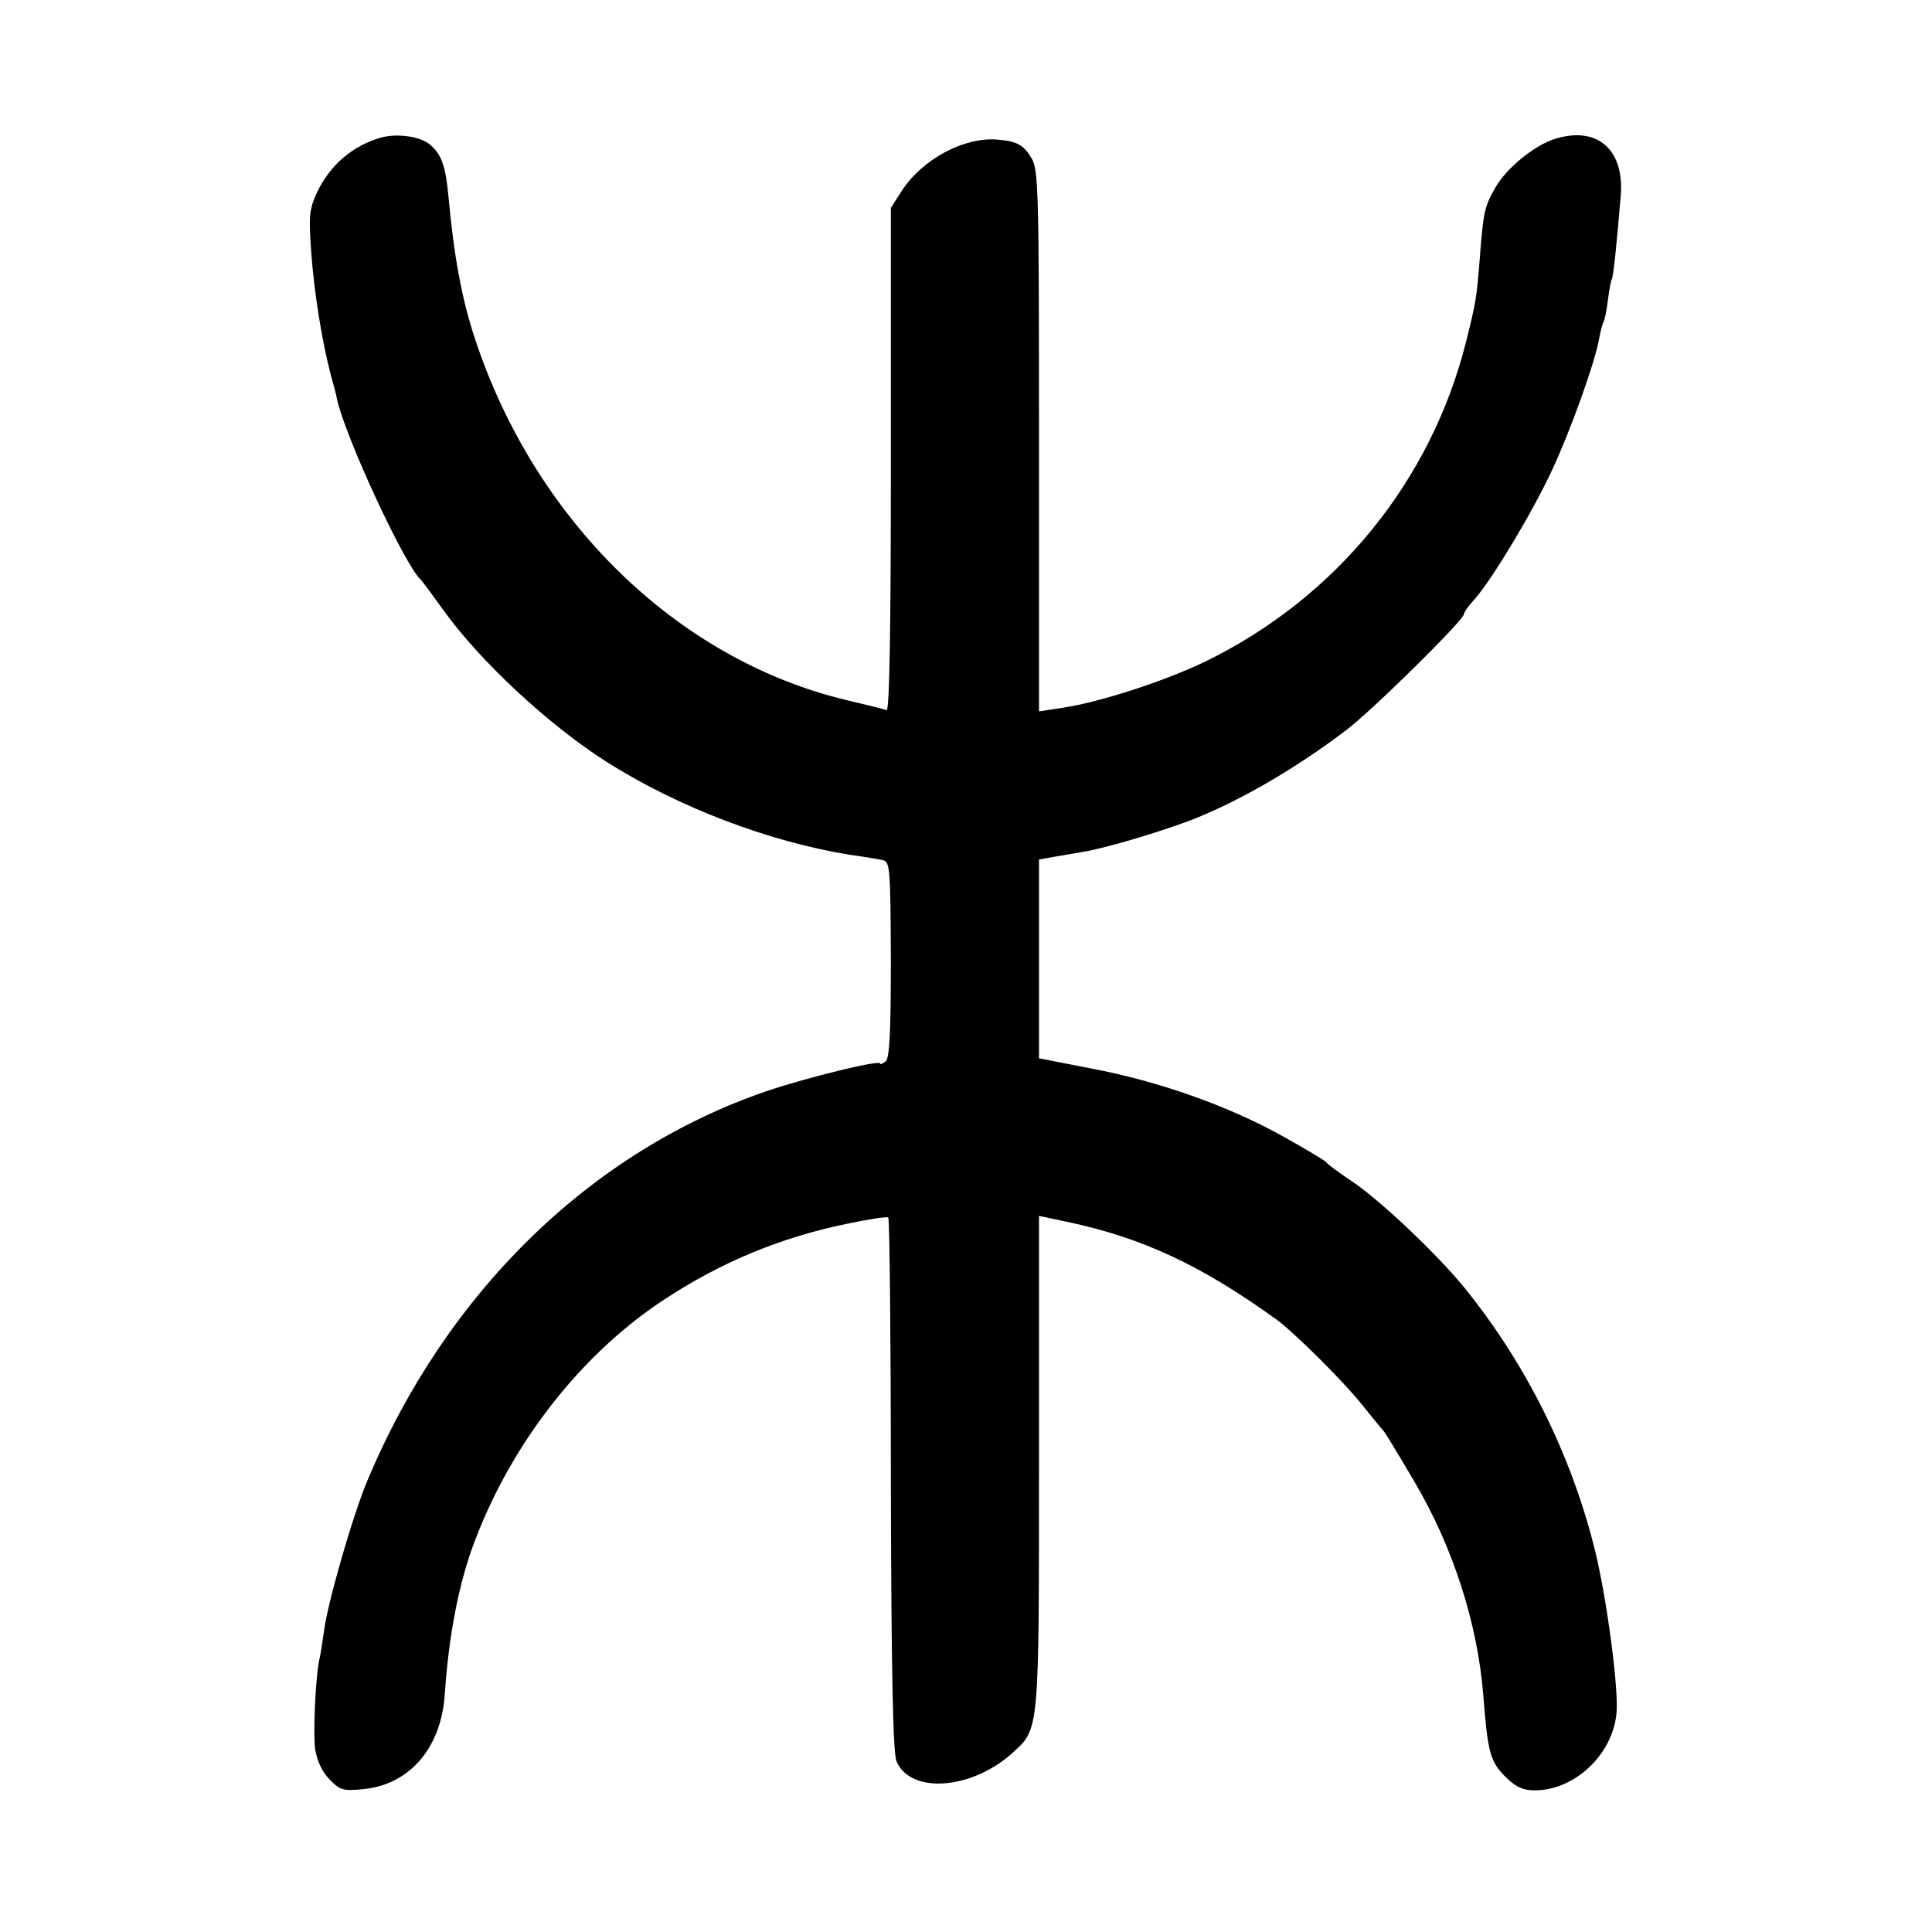
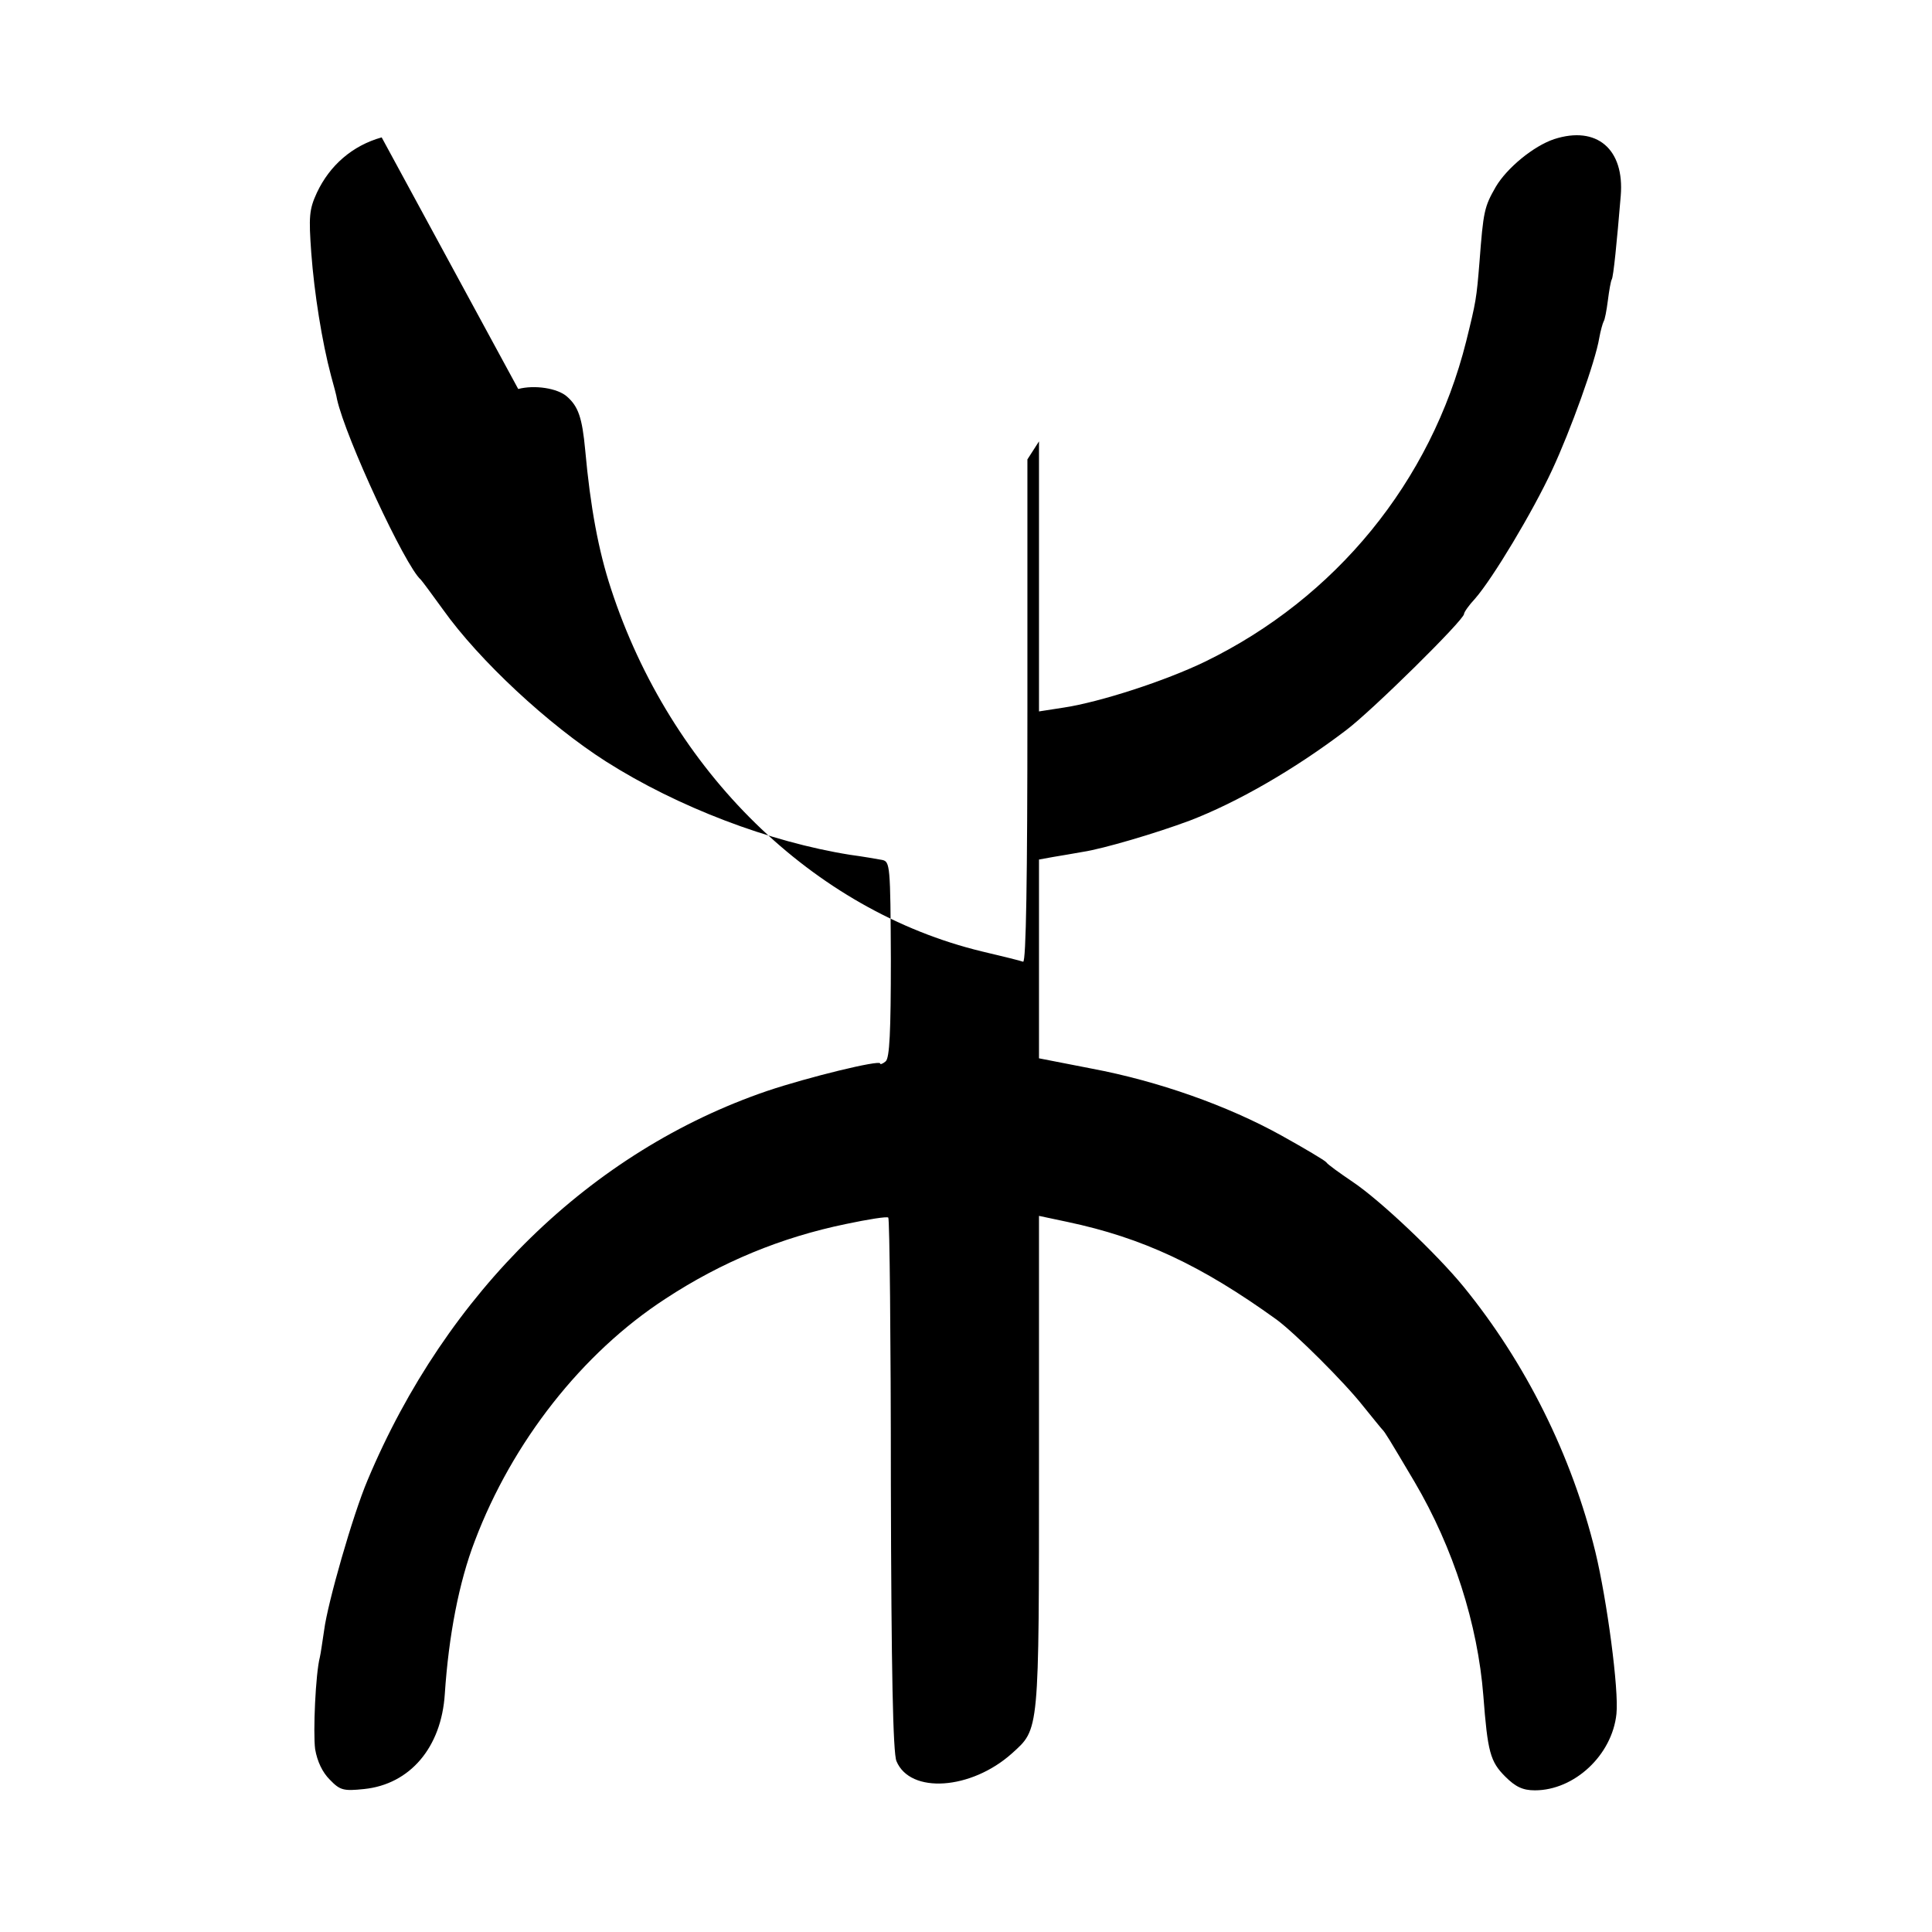
<svg xmlns="http://www.w3.org/2000/svg" version="1.0" width="450pt" height="450pt" viewBox="0 0 450 450" preserveAspectRatio="xMidYMid meet">
  <g transform="translate(0,450) scale(0.1,-0.1)" fill="#000000" stroke="none">
-     <path d="M889 4180 c-68 -19 -121 -65 -151 -129 -18 -39 -19 -56 -13 -140 7 -94 25 -207 46 -286 6 -22 13 -47 14 -55 20 -90 159 -389 195 -420 3 -3 26 -34 52 -70 84 -118 245 -268 380 -354 167 -106 380 -187 568 -217 30 -4 64 -10 75 -12 18 -4 19 -13 20 -231 0 -170 -3 -230 -12 -238 -7 -6 -13 -8 -13 -5 0 9 -168 -32 -263 -64 -410 -140 -747 -468 -931 -907 -34 -80 -93 -286 -101 -349 -4 -26 -8 -55 -10 -63 -10 -38 -16 -175 -11 -214 5 -29 17 -54 34 -71 24 -25 32 -27 80 -22 107 11 180 97 188 221 9 136 33 261 70 357 87 230 250 438 444 564 131 86 270 143 420 174 52 11 96 18 99 15 3 -3 6 -283 6 -622 1 -437 5 -625 13 -644 32 -77 174 -67 269 18 64 58 63 44 63 677 l0 575 66 -14 c175 -37 312 -101 488 -228 43 -32 157 -145 201 -201 22 -27 42 -52 45 -55 6 -6 14 -19 75 -122 90 -153 147 -331 160 -498 10 -131 16 -153 51 -188 24 -24 41 -32 69 -32 92 0 180 82 190 178 6 56 -22 265 -49 377 -55 225 -162 440 -307 618 -63 77 -194 201 -258 244 -31 21 -59 41 -62 46 -3 4 -50 32 -104 62 -126 70 -288 127 -442 156 l-123 24 0 231 0 232 33 6 c17 3 49 8 70 12 46 7 169 43 249 73 109 42 242 118 363 210 60 45 275 257 275 271 0 4 11 20 26 36 41 47 134 202 179 299 43 92 101 253 110 308 3 17 8 34 10 38 3 4 7 26 10 49 3 24 7 46 9 49 4 6 12 87 21 195 9 109 -56 164 -155 132 -48 -16 -110 -67 -136 -111 -27 -47 -29 -57 -38 -175 -7 -86 -8 -92 -31 -185 -82 -327 -304 -598 -608 -746 -93 -45 -244 -94 -329 -107 l-58 -9 0 629 c0 575 -1 632 -17 659 -19 32 -34 40 -81 44 -76 6 -172 -45 -220 -117 l-27 -42 0 -586 c0 -387 -3 -586 -10 -584 -5 2 -49 13 -96 24 -393 95 -725 419 -864 845 -29 88 -48 190 -60 323 -7 75 -16 101 -42 124 -22 20 -76 28 -114 18z" />
+     <path d="M889 4180 c-68 -19 -121 -65 -151 -129 -18 -39 -19 -56 -13 -140 7 -94 25 -207 46 -286 6 -22 13 -47 14 -55 20 -90 159 -389 195 -420 3 -3 26 -34 52 -70 84 -118 245 -268 380 -354 167 -106 380 -187 568 -217 30 -4 64 -10 75 -12 18 -4 19 -13 20 -231 0 -170 -3 -230 -12 -238 -7 -6 -13 -8 -13 -5 0 9 -168 -32 -263 -64 -410 -140 -747 -468 -931 -907 -34 -80 -93 -286 -101 -349 -4 -26 -8 -55 -10 -63 -10 -38 -16 -175 -11 -214 5 -29 17 -54 34 -71 24 -25 32 -27 80 -22 107 11 180 97 188 221 9 136 33 261 70 357 87 230 250 438 444 564 131 86 270 143 420 174 52 11 96 18 99 15 3 -3 6 -283 6 -622 1 -437 5 -625 13 -644 32 -77 174 -67 269 18 64 58 63 44 63 677 l0 575 66 -14 c175 -37 312 -101 488 -228 43 -32 157 -145 201 -201 22 -27 42 -52 45 -55 6 -6 14 -19 75 -122 90 -153 147 -331 160 -498 10 -131 16 -153 51 -188 24 -24 41 -32 69 -32 92 0 180 82 190 178 6 56 -22 265 -49 377 -55 225 -162 440 -307 618 -63 77 -194 201 -258 244 -31 21 -59 41 -62 46 -3 4 -50 32 -104 62 -126 70 -288 127 -442 156 l-123 24 0 231 0 232 33 6 c17 3 49 8 70 12 46 7 169 43 249 73 109 42 242 118 363 210 60 45 275 257 275 271 0 4 11 20 26 36 41 47 134 202 179 299 43 92 101 253 110 308 3 17 8 34 10 38 3 4 7 26 10 49 3 24 7 46 9 49 4 6 12 87 21 195 9 109 -56 164 -155 132 -48 -16 -110 -67 -136 -111 -27 -47 -29 -57 -38 -175 -7 -86 -8 -92 -31 -185 -82 -327 -304 -598 -608 -746 -93 -45 -244 -94 -329 -107 l-58 -9 0 629 l-27 -42 0 -586 c0 -387 -3 -586 -10 -584 -5 2 -49 13 -96 24 -393 95 -725 419 -864 845 -29 88 -48 190 -60 323 -7 75 -16 101 -42 124 -22 20 -76 28 -114 18z" />
  </g>
</svg>